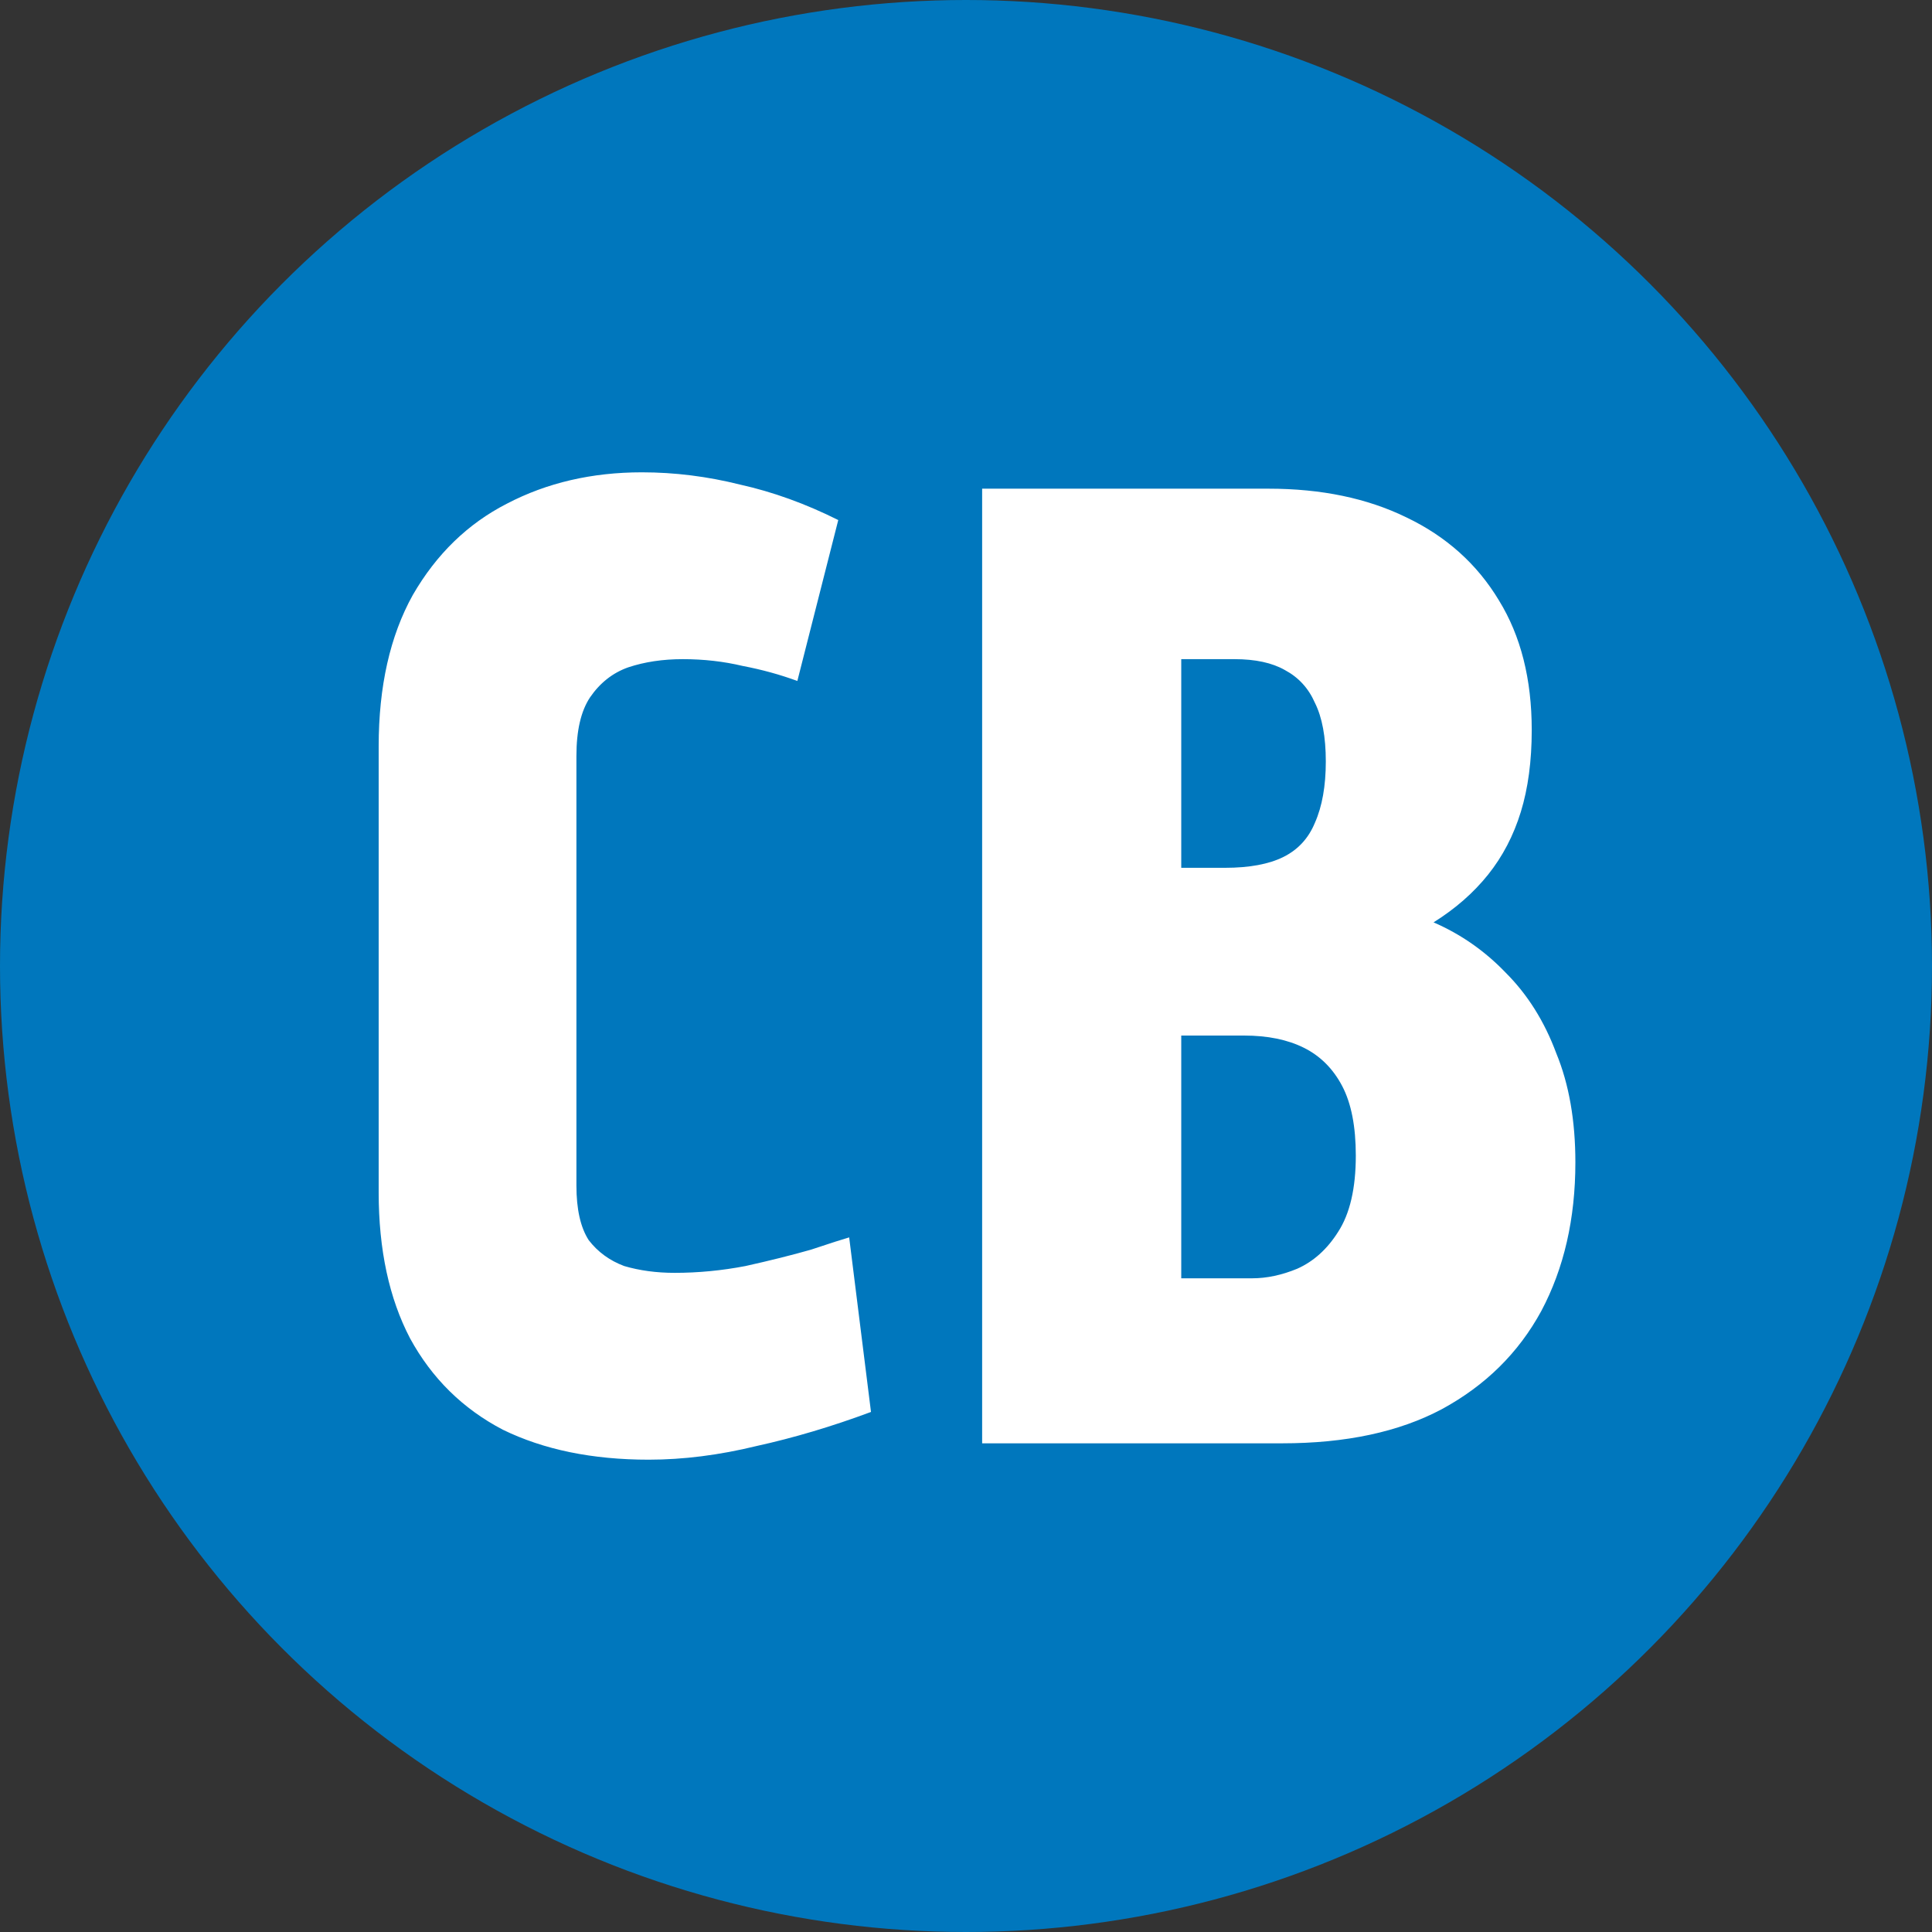
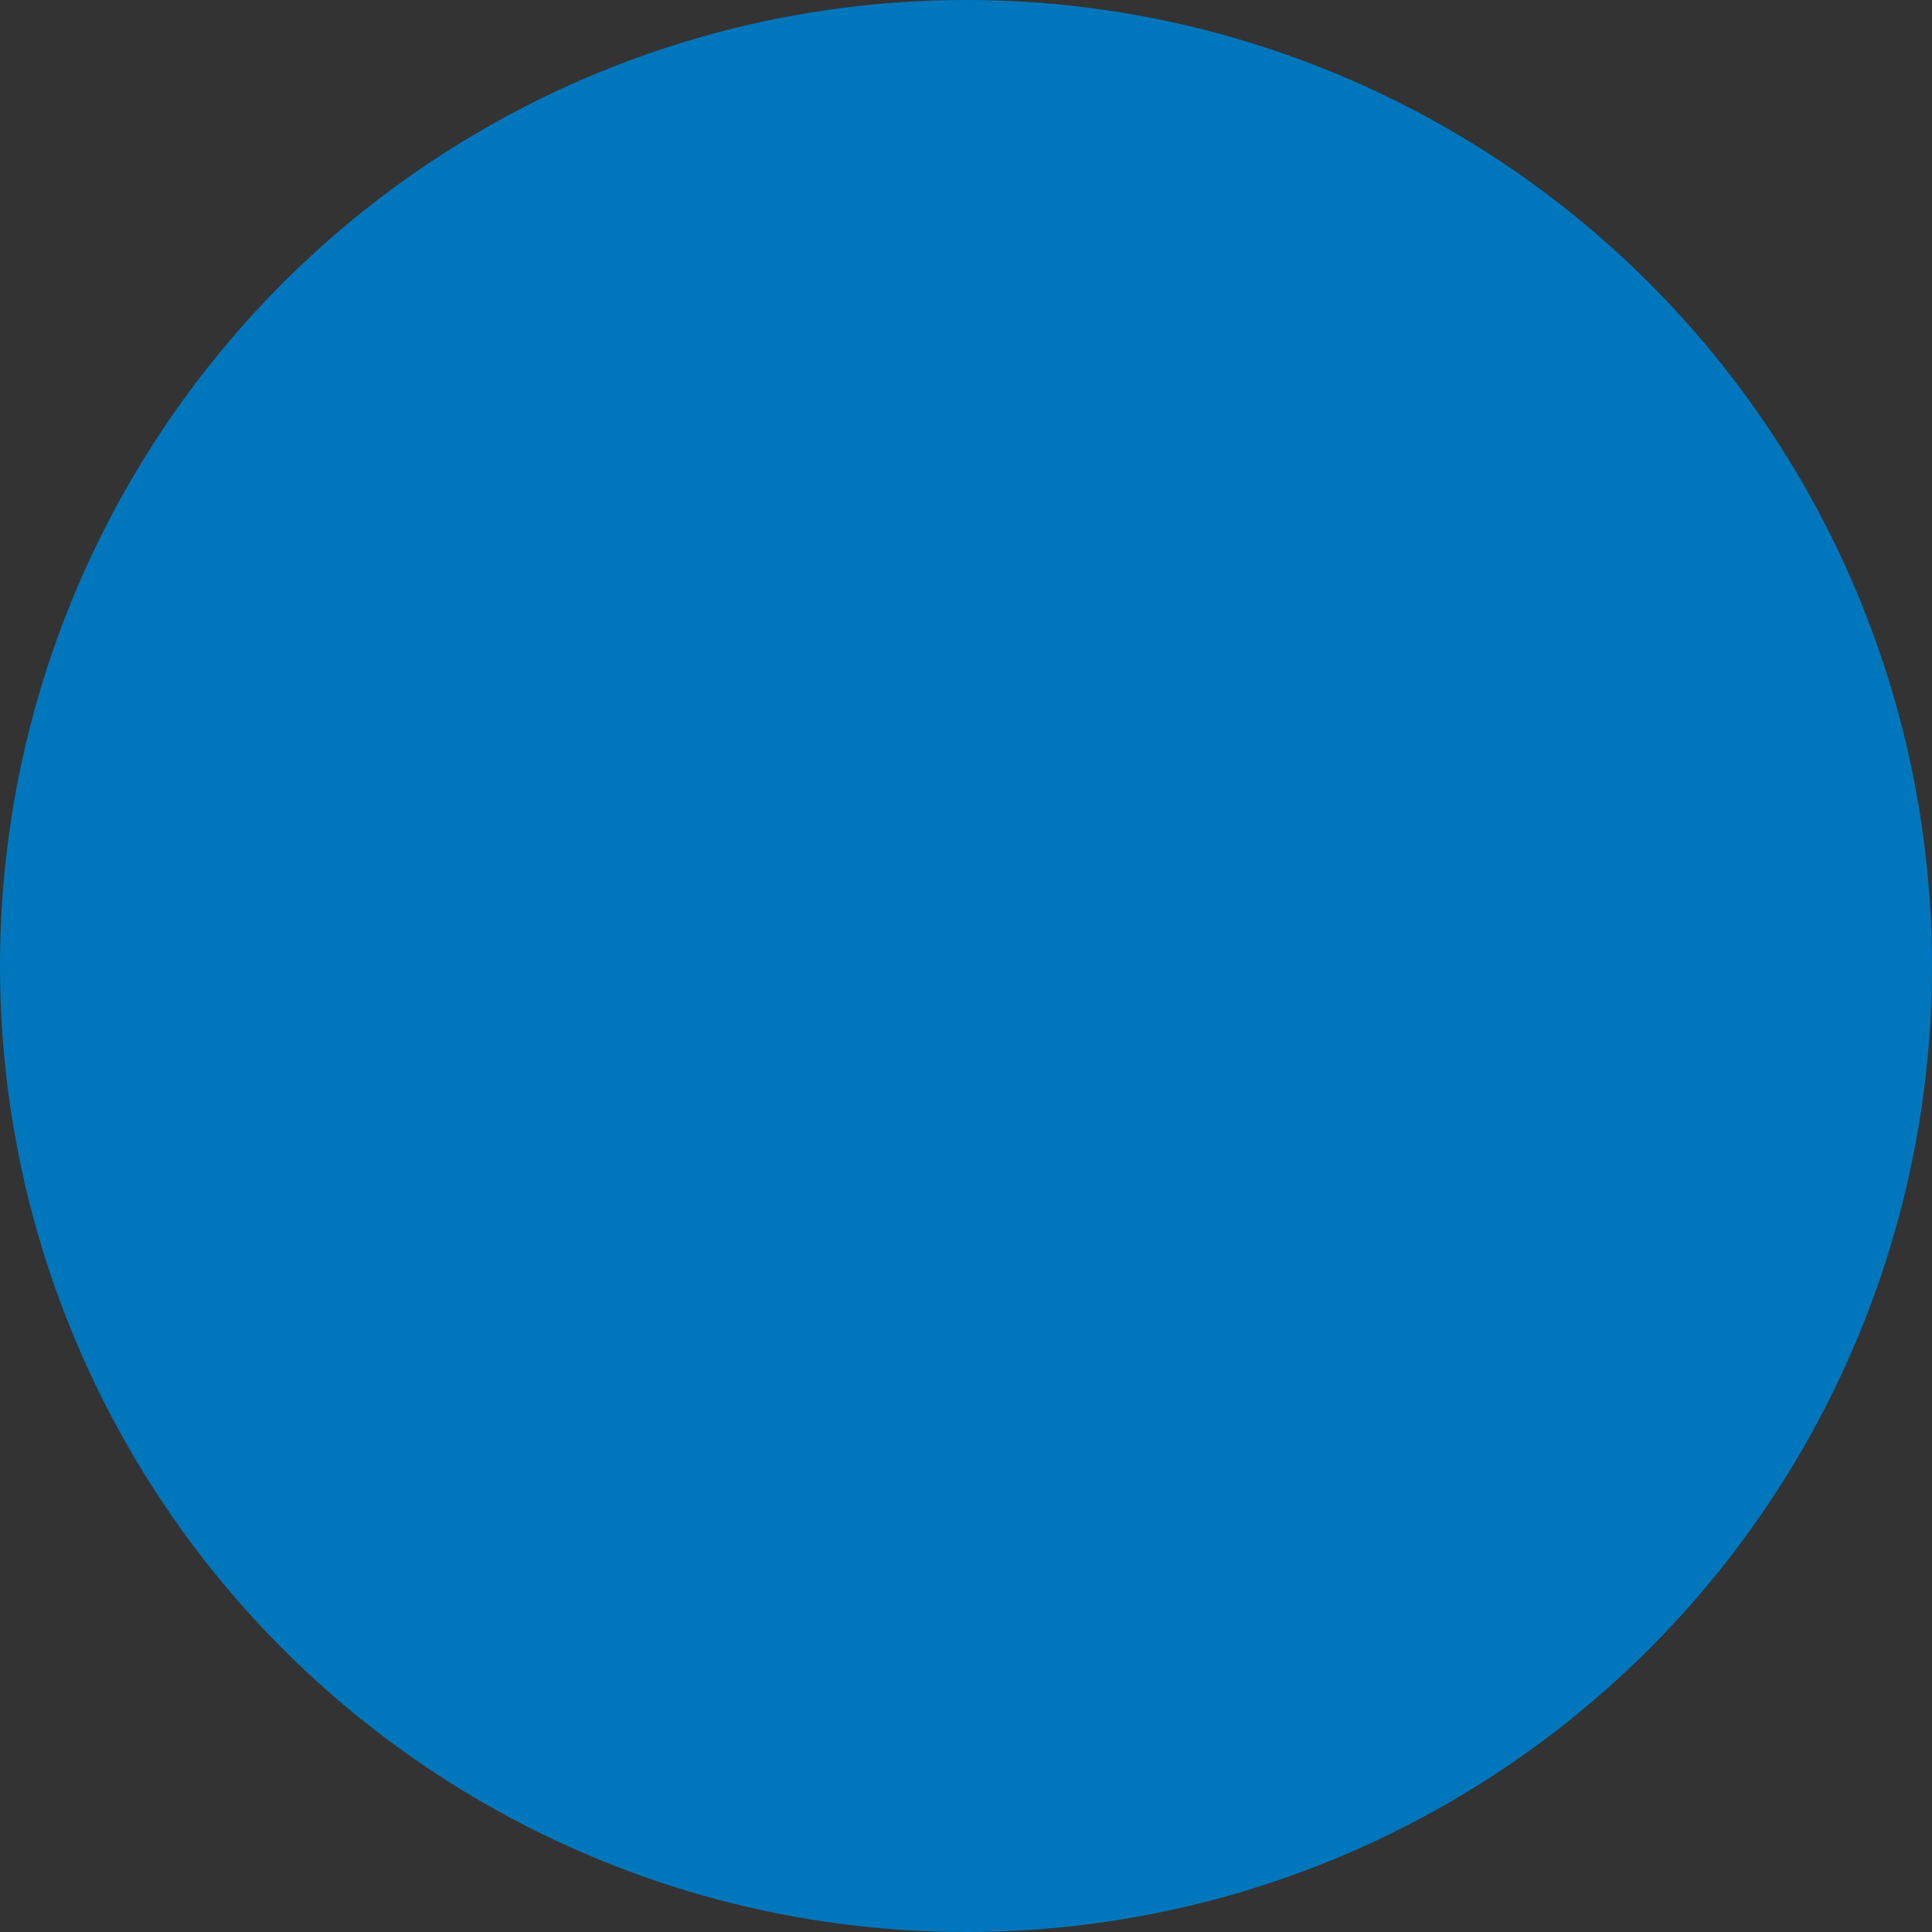
<svg xmlns="http://www.w3.org/2000/svg" width="170" height="170" viewBox="0 0 170 170" fill="none">
  <rect x="0" y="0" width="170" height="170" fill="#333333" stroke="none" />
  <circle cx="85" cy="85" r="85" fill="#0077BD" />
-   <path d="M70.16 59.92C68.64 59.36 67.04 58.92 65.36 58.6C63.68 58.2 61.92 58 60.08 58C58.32 58 56.72 58.24 55.28 58.72C53.92 59.2 52.8 60.08 51.92 61.36C51.12 62.56 50.72 64.28 50.72 66.52V104.32C50.72 106.4 51.08 108 51.8 109.12C52.6 110.16 53.64 110.92 54.92 111.4C56.28 111.8 57.76 112 59.36 112C61.44 112 63.52 111.8 65.6 111.4C67.76 110.92 69.68 110.44 71.36 109.96C73.04 109.4 74.16 109.04 74.72 108.88L76.64 124.24C73.2 125.52 69.84 126.52 66.56 127.24C63.28 128.04 60.12 128.44 57.08 128.44C52.12 128.44 47.84 127.56 44.24 125.8C40.72 123.96 38 121.28 36.08 117.76C34.24 114.24 33.32 109.96 33.32 104.92V65.68C33.32 60.4 34.32 55.96 36.32 52.36C38.4 48.76 41.16 46.08 44.6 44.32C48.12 42.48 52.08 41.56 56.48 41.56C59.36 41.56 62.24 41.92 65.12 42.64C68 43.28 70.88 44.32 73.76 45.76L70.16 59.92ZM111.62 43C116.26 43 120.3 43.84 123.74 45.52C127.26 47.2 129.98 49.64 131.9 52.84C133.82 55.96 134.78 59.76 134.78 64.24C134.78 66.96 134.46 69.36 133.82 71.44C133.18 73.52 132.22 75.36 130.94 76.96C129.66 78.56 128.06 79.96 126.14 81.16C128.54 82.2 130.66 83.68 132.5 85.6C134.42 87.52 135.9 89.88 136.94 92.68C138.06 95.4 138.62 98.6 138.62 102.28C138.62 107.24 137.62 111.6 135.62 115.36C133.62 119.04 130.7 121.92 126.86 124C123.1 126 118.42 127 112.82 127H86.42V43H111.62ZM107.78 76.36C109.94 76.36 111.66 76.04 112.94 75.4C114.22 74.76 115.14 73.76 115.7 72.4C116.34 70.96 116.66 69.16 116.66 67C116.66 64.84 116.34 63.12 115.7 61.84C115.14 60.56 114.26 59.6 113.06 58.96C111.94 58.32 110.46 58 108.62 58H103.94V76.36H107.78ZM110.18 112.48C111.46 112.48 112.78 112.2 114.14 111.64C115.58 111 116.78 109.92 117.74 108.4C118.78 106.8 119.3 104.56 119.3 101.68C119.3 99.12 118.9 97.08 118.1 95.56C117.3 94.04 116.18 92.92 114.74 92.2C113.3 91.48 111.54 91.12 109.46 91.12H103.94V112.48H110.18Z" fill="white" />
</svg>